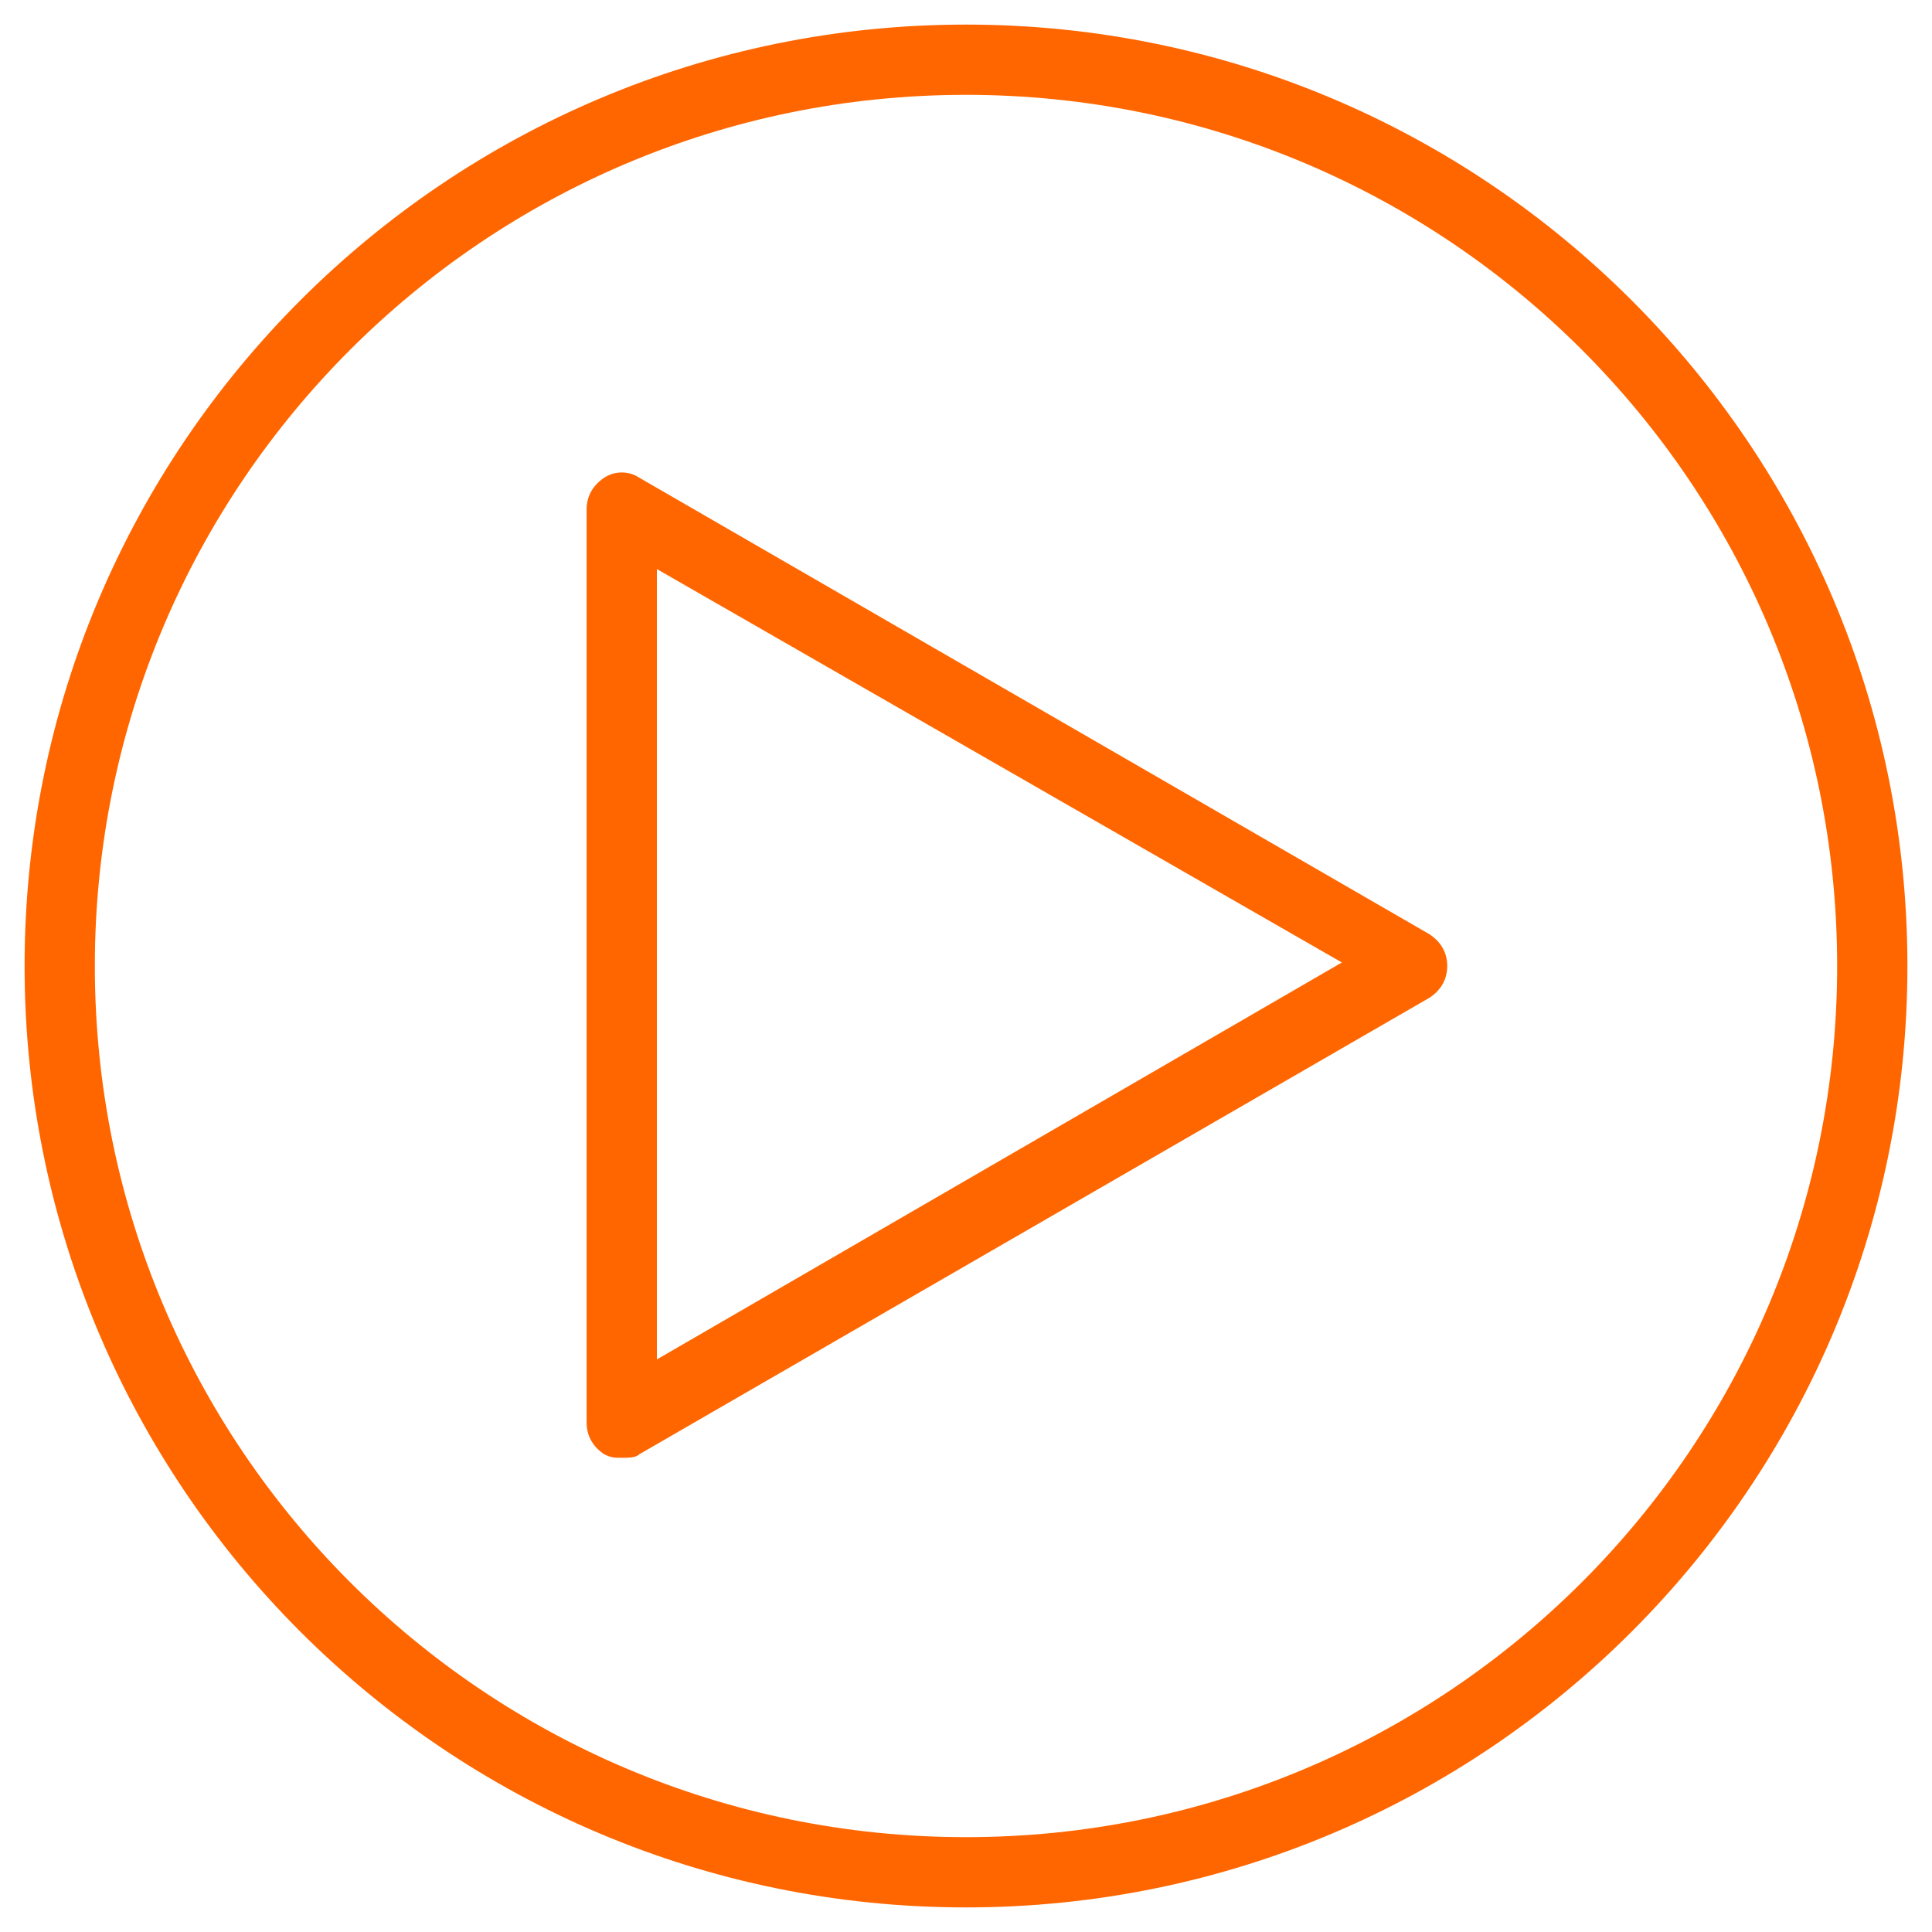
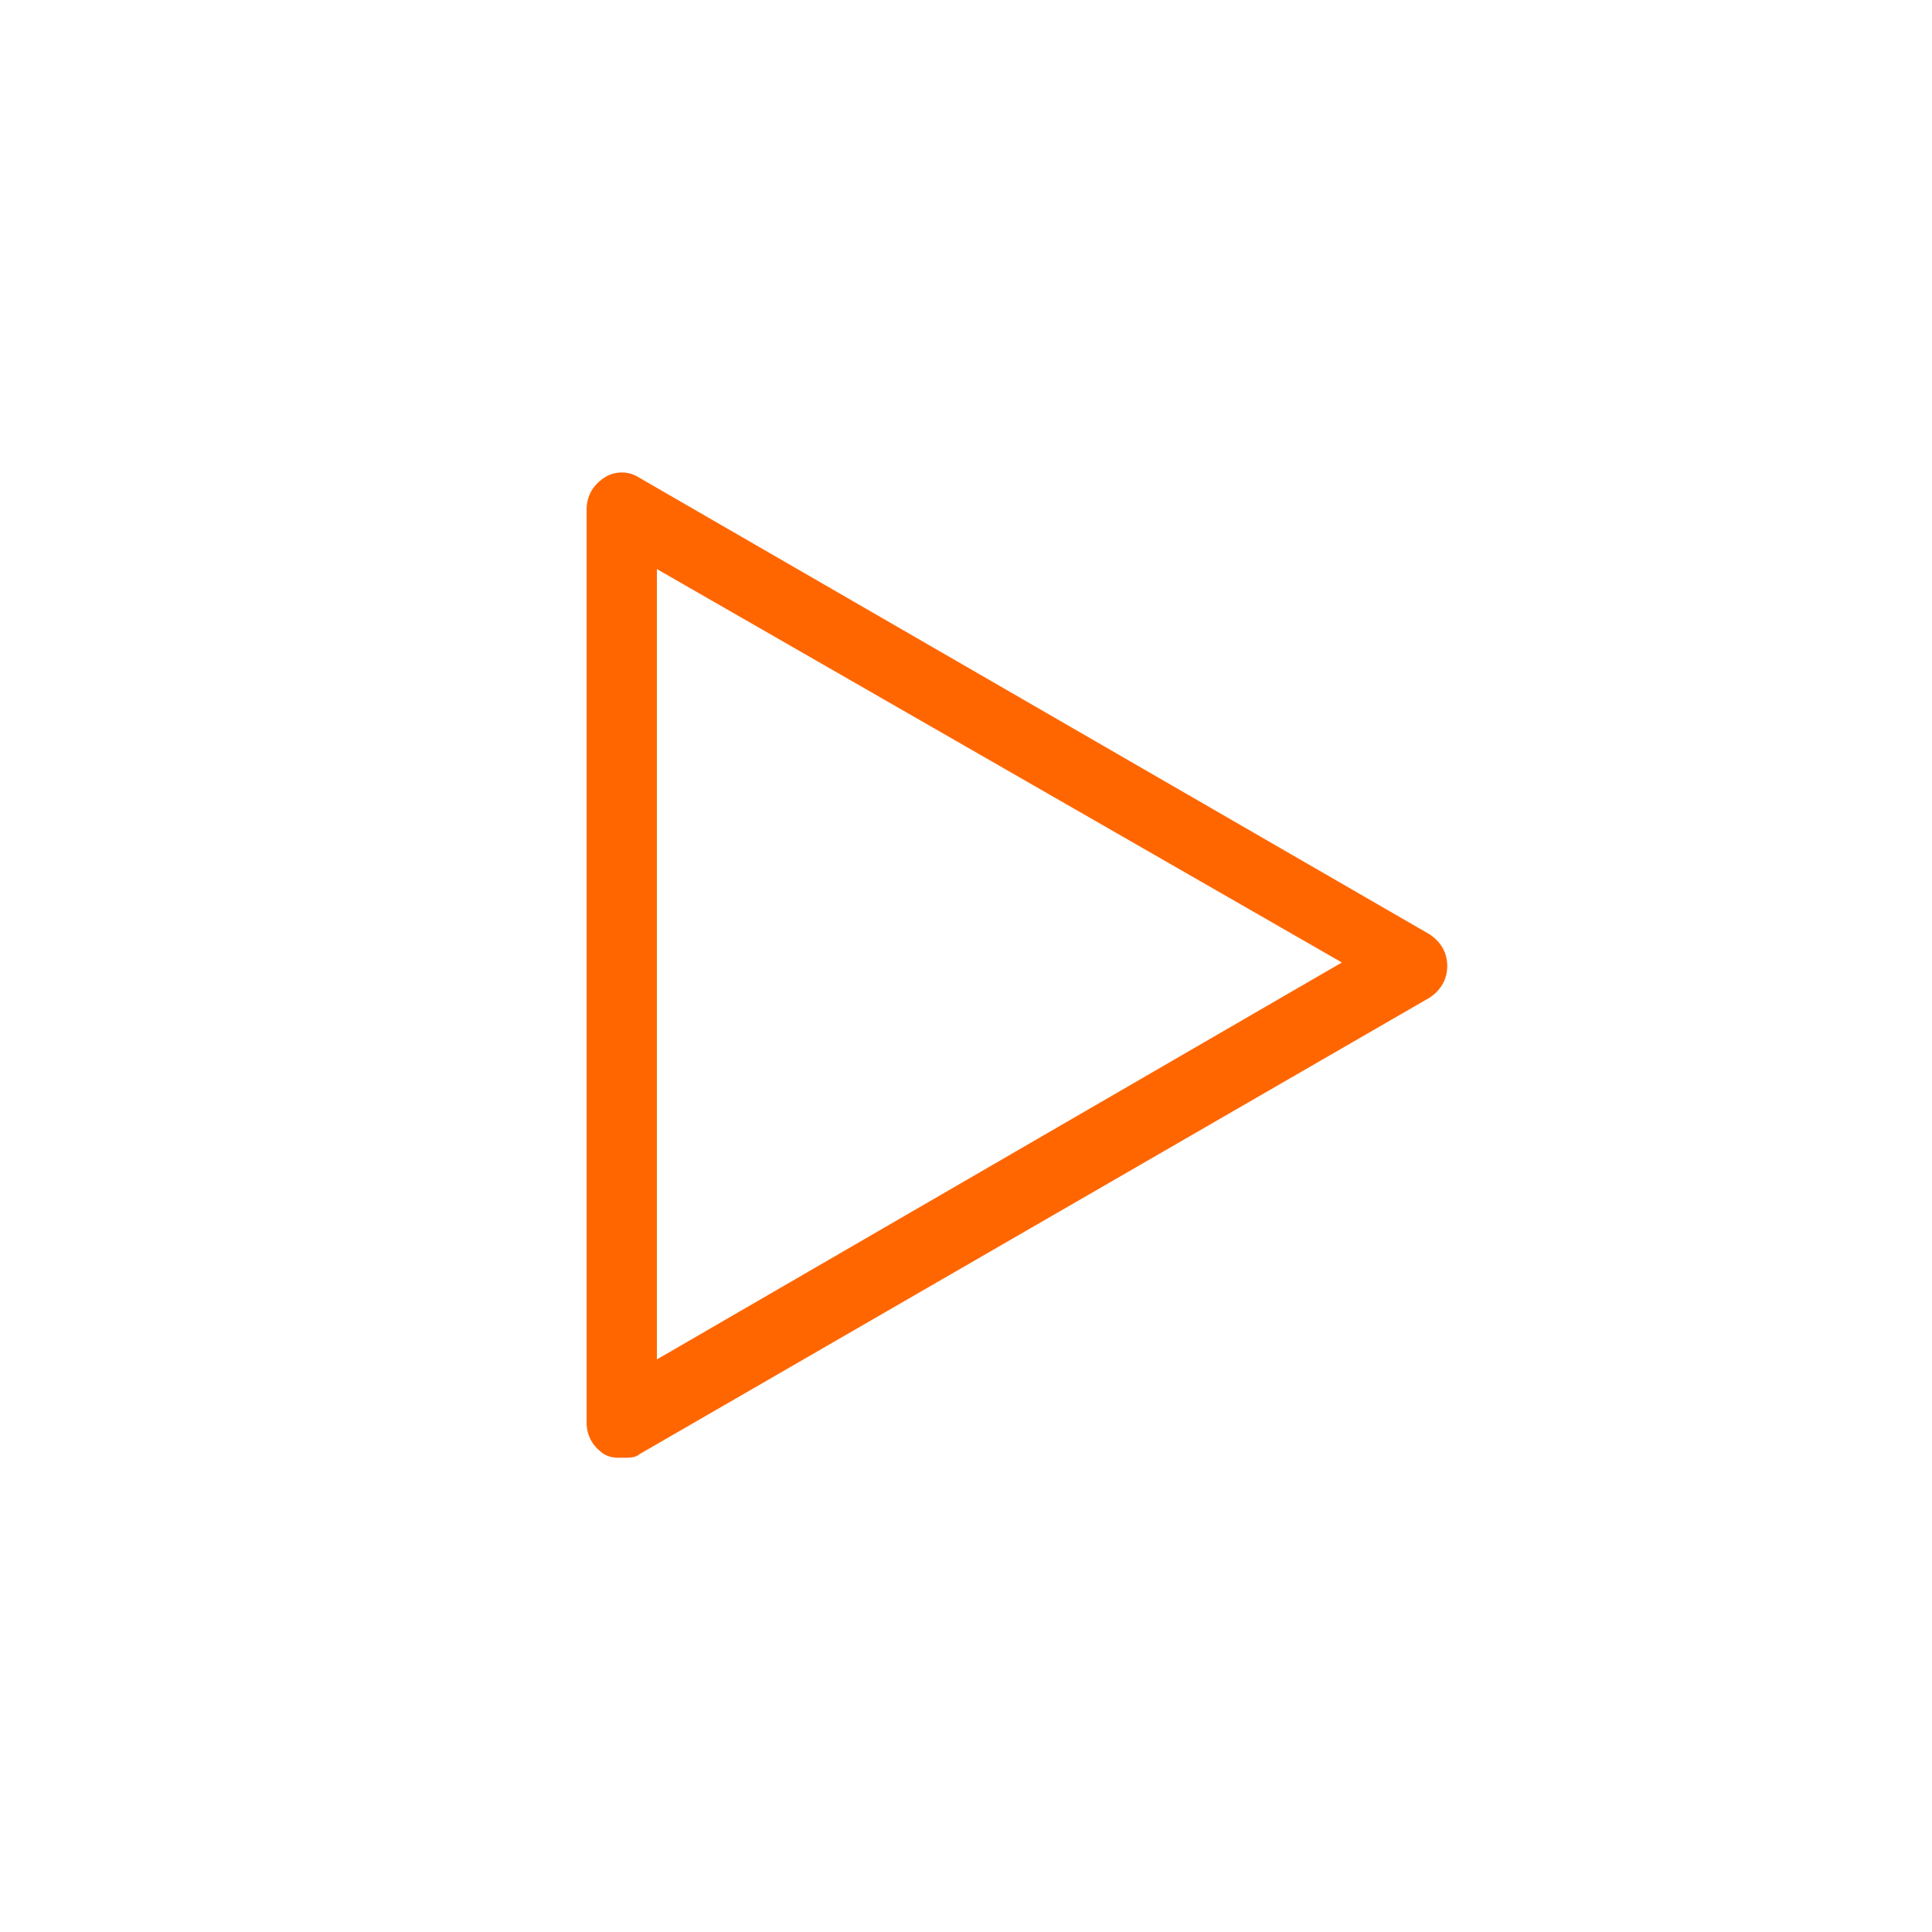
<svg xmlns="http://www.w3.org/2000/svg" version="1.1" id="Calque_1" x="0px" y="0px" viewBox="0 0 55 55" style="enable-background:new 0 0 55 55;" xml:space="preserve">
  <style type="text/css">
	.st0{fill:#FF6600;}
</style>
-   <path class="st0" d="M27.5,54.3c-14.8,0-26.8-12-26.8-26.8c0-14.8,12-26.8,26.8-26.8c14.8,0,26.8,12,26.8,26.8  C54.3,42.3,42.3,54.3,27.5,54.3z M27.5,2.7C13.8,2.7,2.7,13.8,2.7,27.5c0,13.7,11.1,24.8,24.8,24.8c13.7,0,24.8-11.1,24.8-24.8  C52.3,13.8,41.2,2.7,27.5,2.7z" />
-   <path class="st0" d="M17.7,41.5c-0.2,0-0.3,0-0.5-0.1c-0.3-0.2-0.5-0.5-0.5-0.9v-26c0-0.4,0.2-0.7,0.5-0.9s0.7-0.2,1,0l22.5,13  c0.3,0.2,0.5,0.5,0.5,0.9s-0.2,0.7-0.5,0.9l-22.5,13C18.1,41.5,17.9,41.5,17.7,41.5z M18.7,16.2v22.5l19.5-11.3L18.7,16.2z" />
+   <path class="st0" d="M17.7,41.5c-0.2,0-0.3,0-0.5-0.1c-0.3-0.2-0.5-0.5-0.5-0.9v-26c0-0.4,0.2-0.7,0.5-0.9s0.7-0.2,1,0l22.5,13  c0.3,0.2,0.5,0.5,0.5,0.9s-0.2,0.7-0.5,0.9l-22.5,13C18.1,41.5,17.9,41.5,17.7,41.5M18.7,16.2v22.5l19.5-11.3L18.7,16.2z" />
</svg>